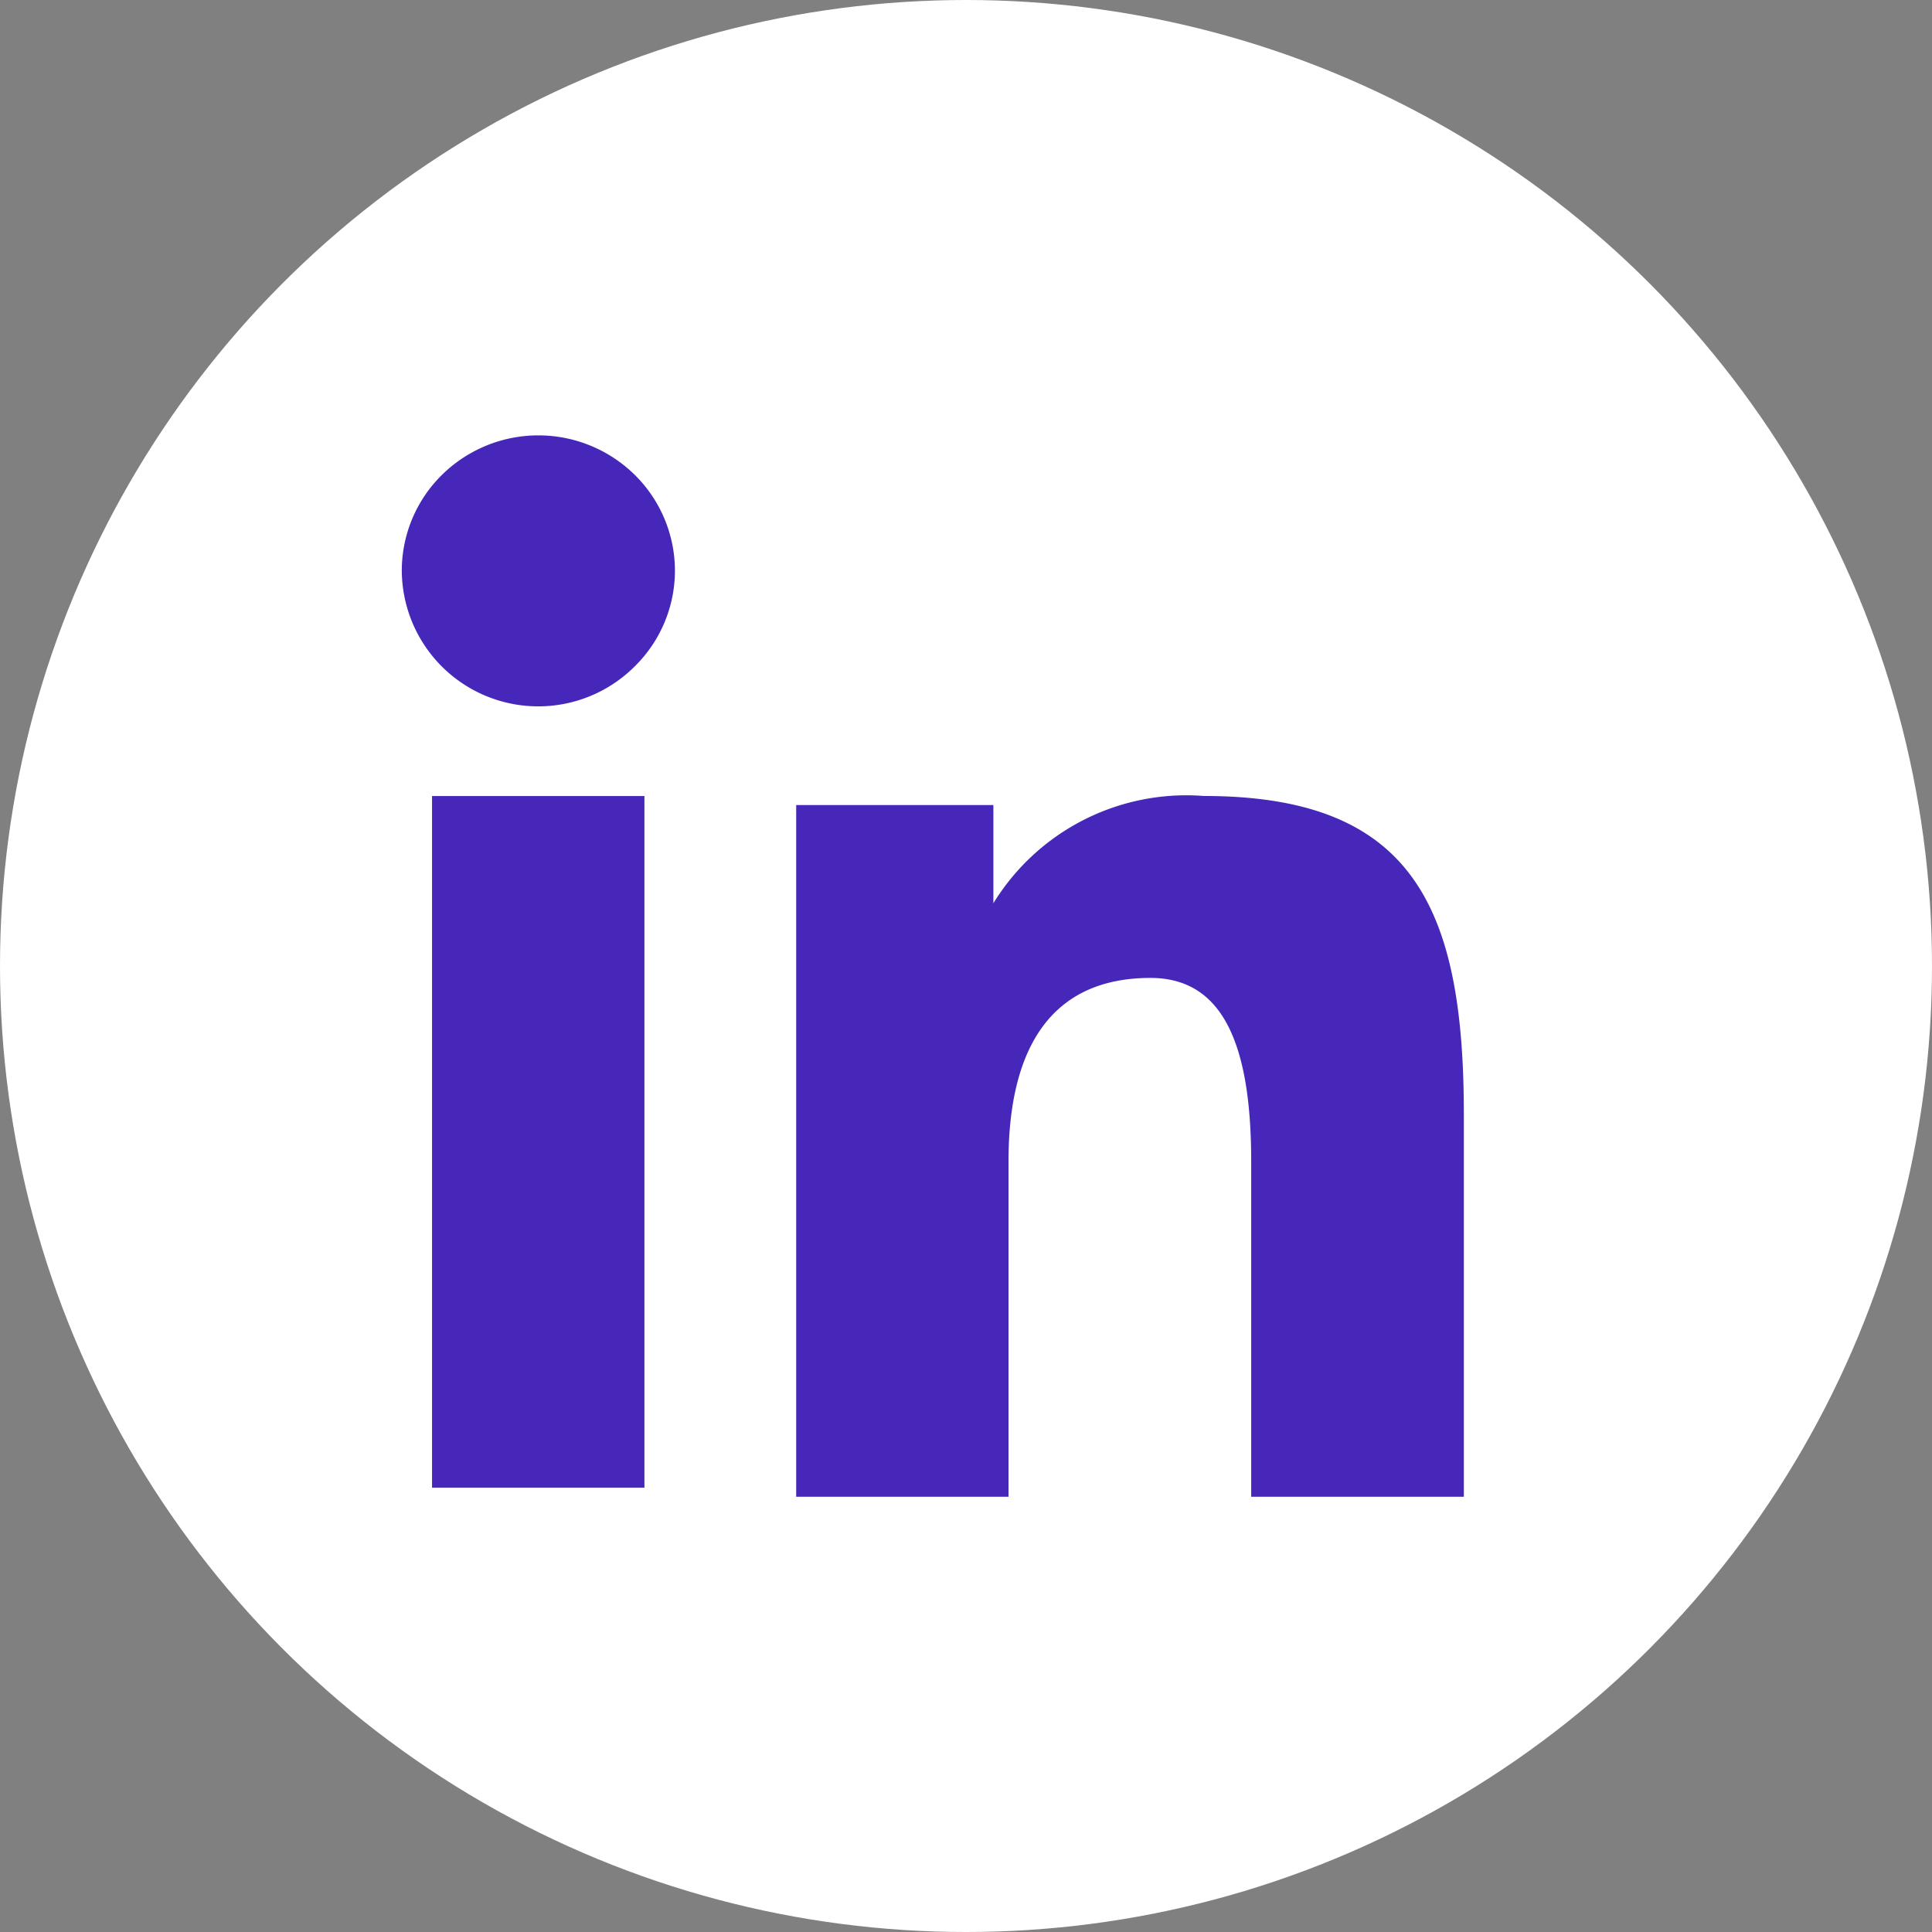
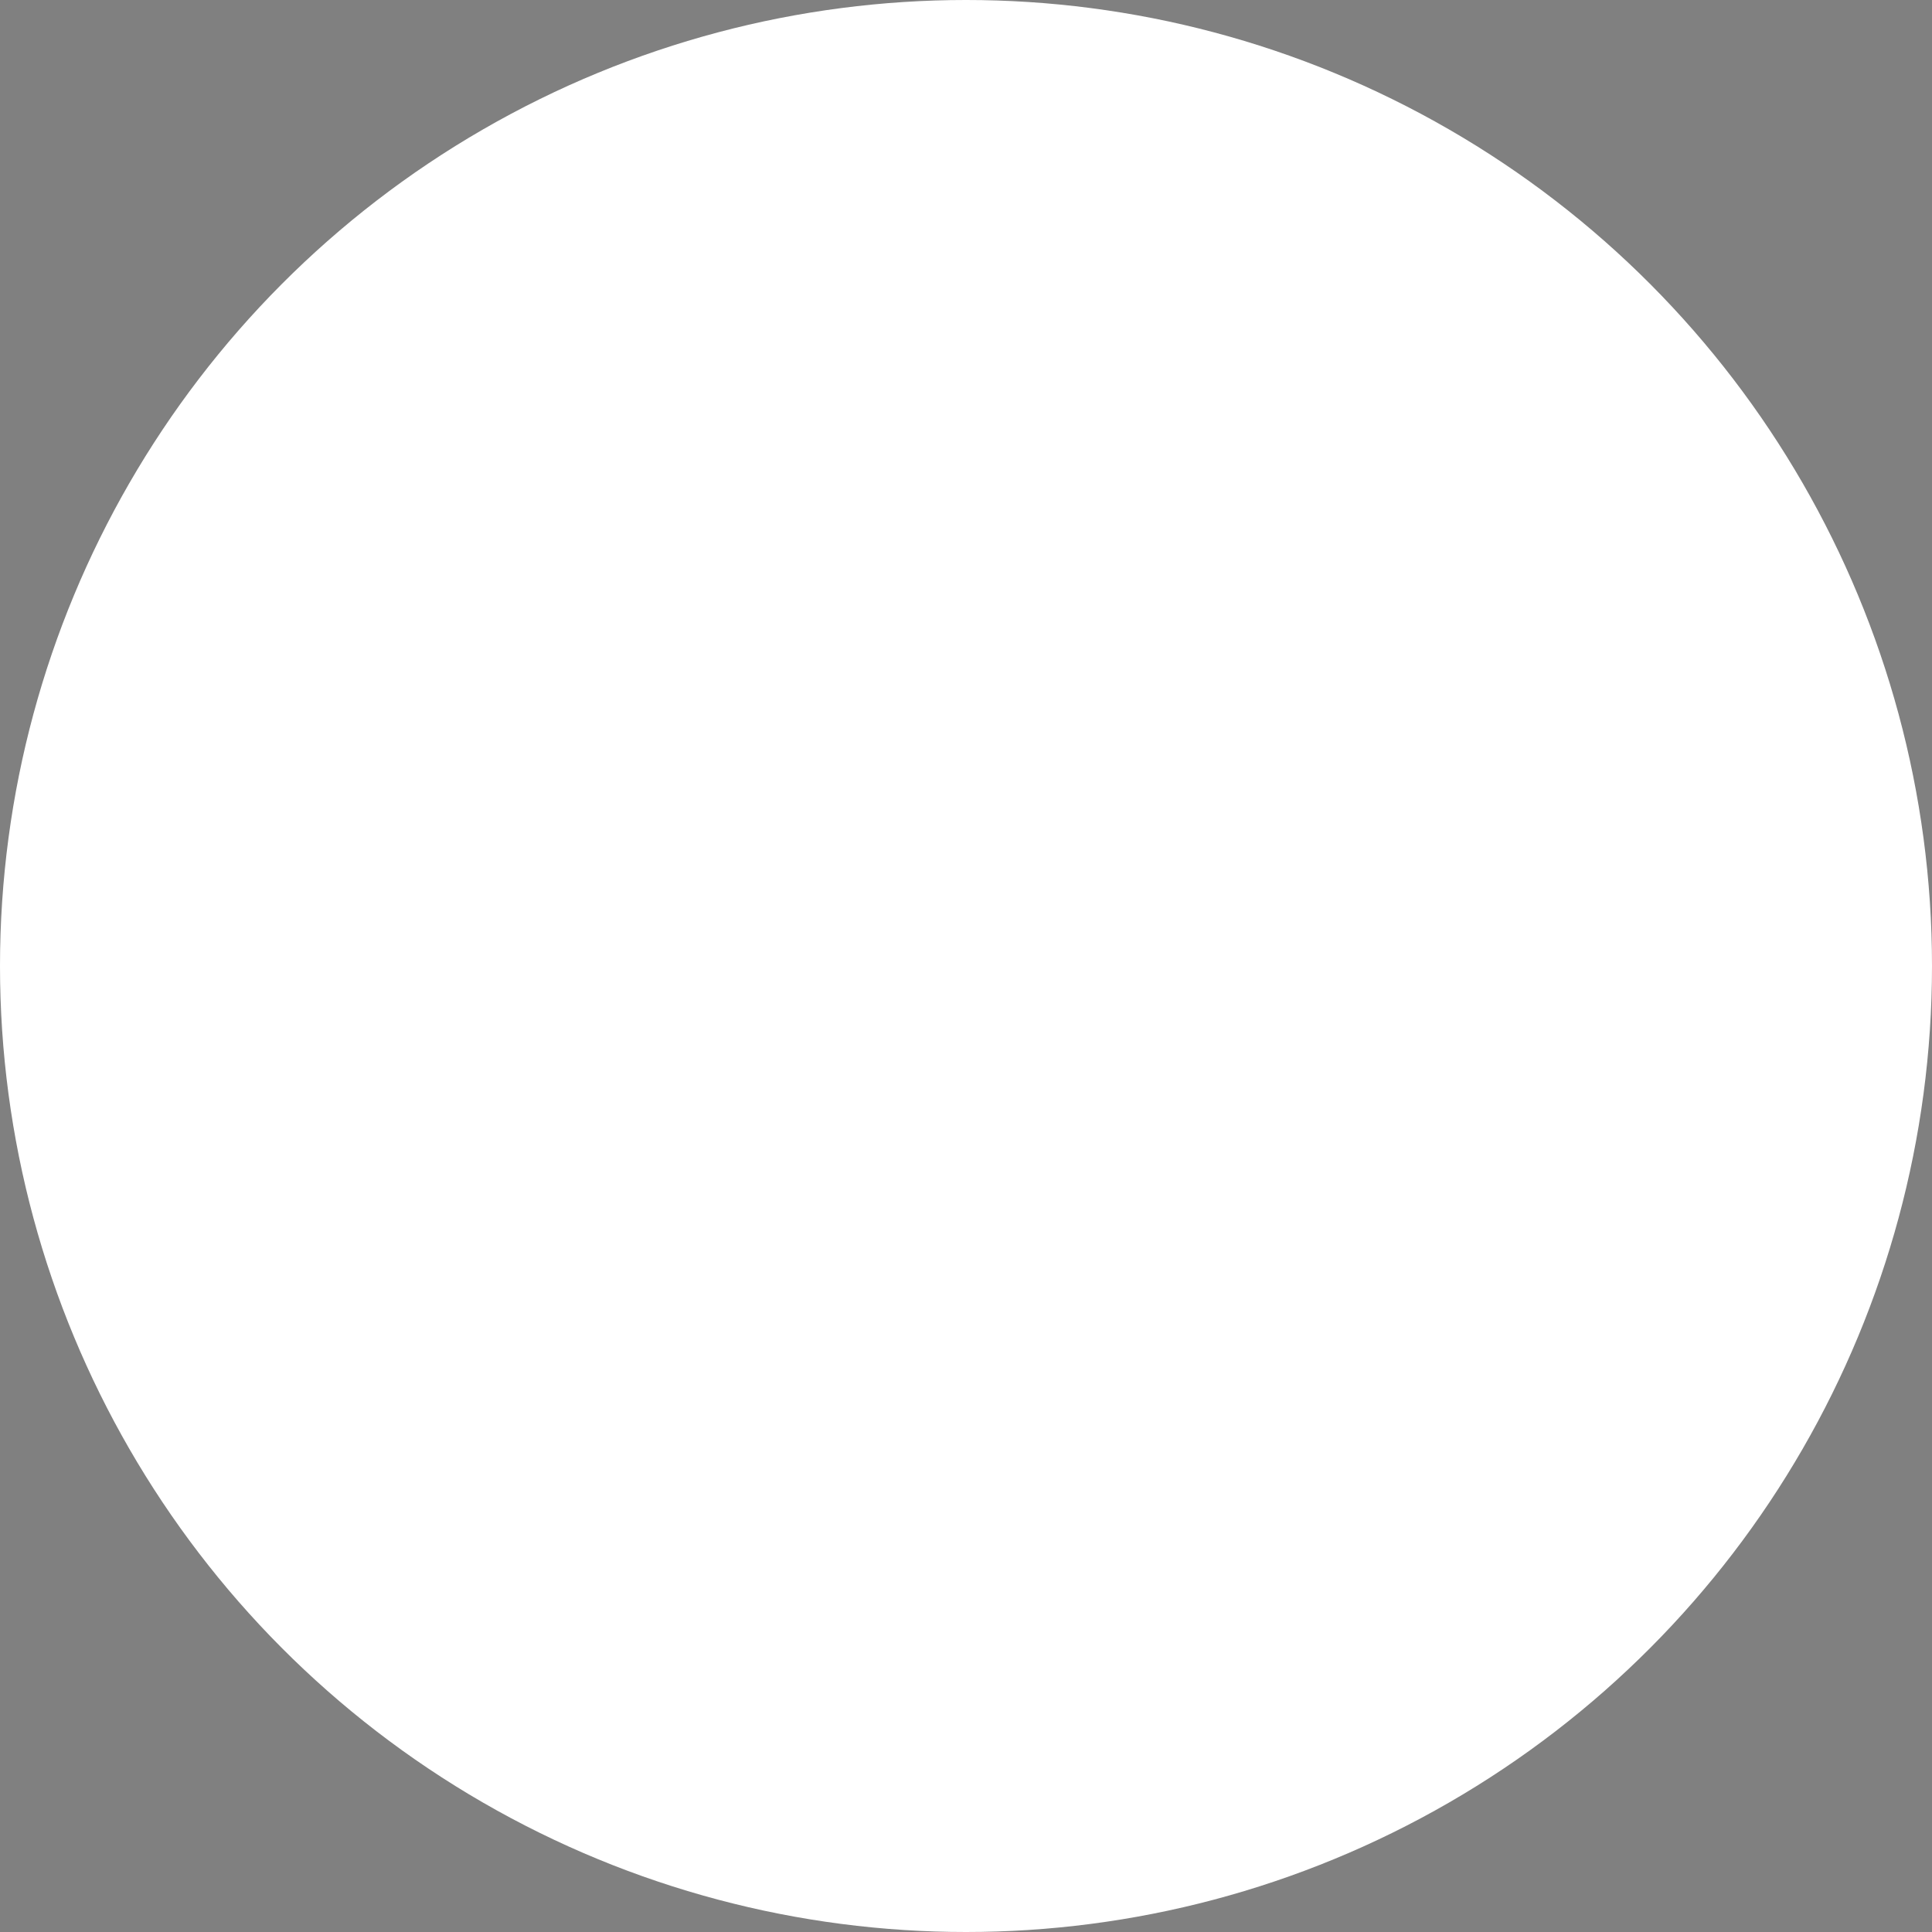
<svg xmlns="http://www.w3.org/2000/svg" width="29" height="29" viewBox="0 0 29 29">
  <rect x="0" y="0" width="29" height="29" fill="#808080" stroke="none" />
  <g id="Group_26453" data-name="Group 26453" transform="translate(-1292 -5341.5)">
    <circle id="Ellipse_145" data-name="Ellipse 145" cx="14.5" cy="14.5" r="14.5" transform="translate(1292 5341.5)" fill="#fff" />
-     <path id="Icon_akar-linkedin-fill" data-name="Icon akar-linkedin-fill" d="M8.92,8.553h2.96v1.474a3.4,3.4,0,0,1,3.162-1.61c3.148,0,3.9,1.688,3.9,4.784v5.735H15.75v-5.03c0-1.763-.426-2.758-1.512-2.758-1.505,0-2.131,1.072-2.131,2.757v5.031H8.92ZM3.454,18.8H6.642V8.418H3.454V18.8ZM7.1,5.032a2.016,2.016,0,0,1-.6,1.436A2.048,2.048,0,0,1,3,5.032,2.019,2.019,0,0,1,3.6,3.6a2.062,2.062,0,0,1,2.9,0A2.023,2.023,0,0,1,7.1,5.032Z" transform="translate(1295.031 5345.031)" fill="#4627b9" />
  </g>
</svg>